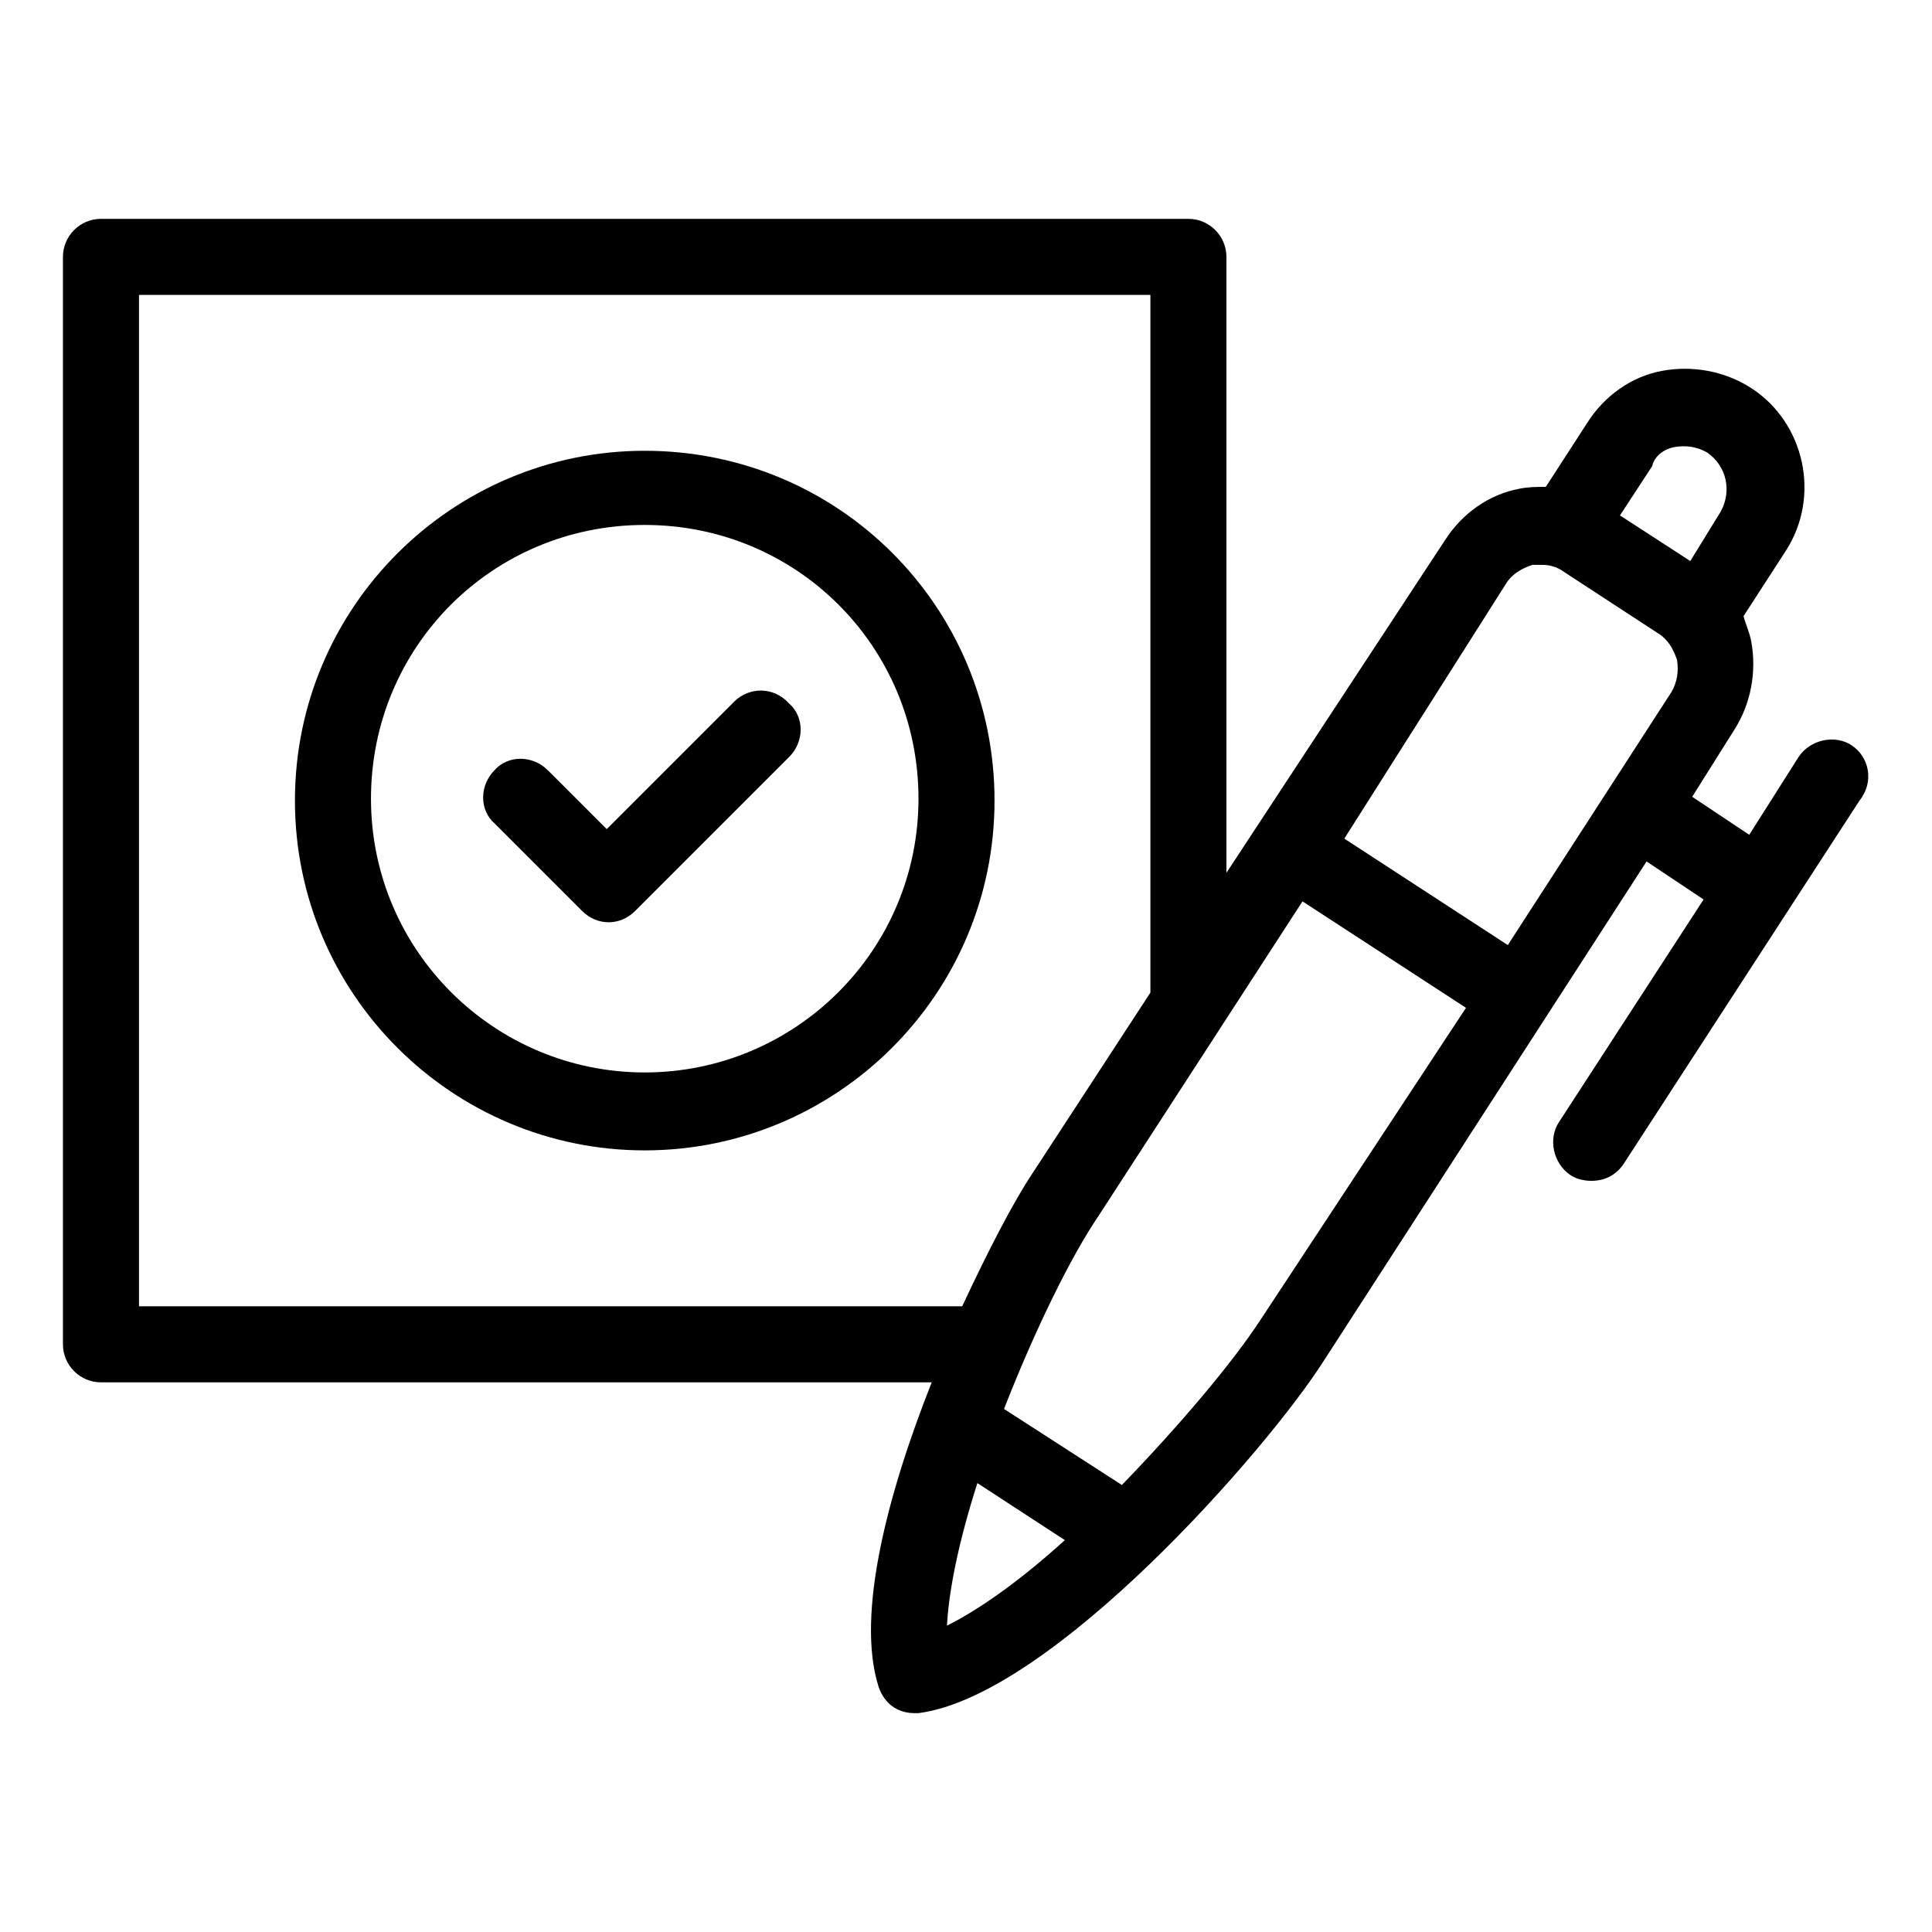
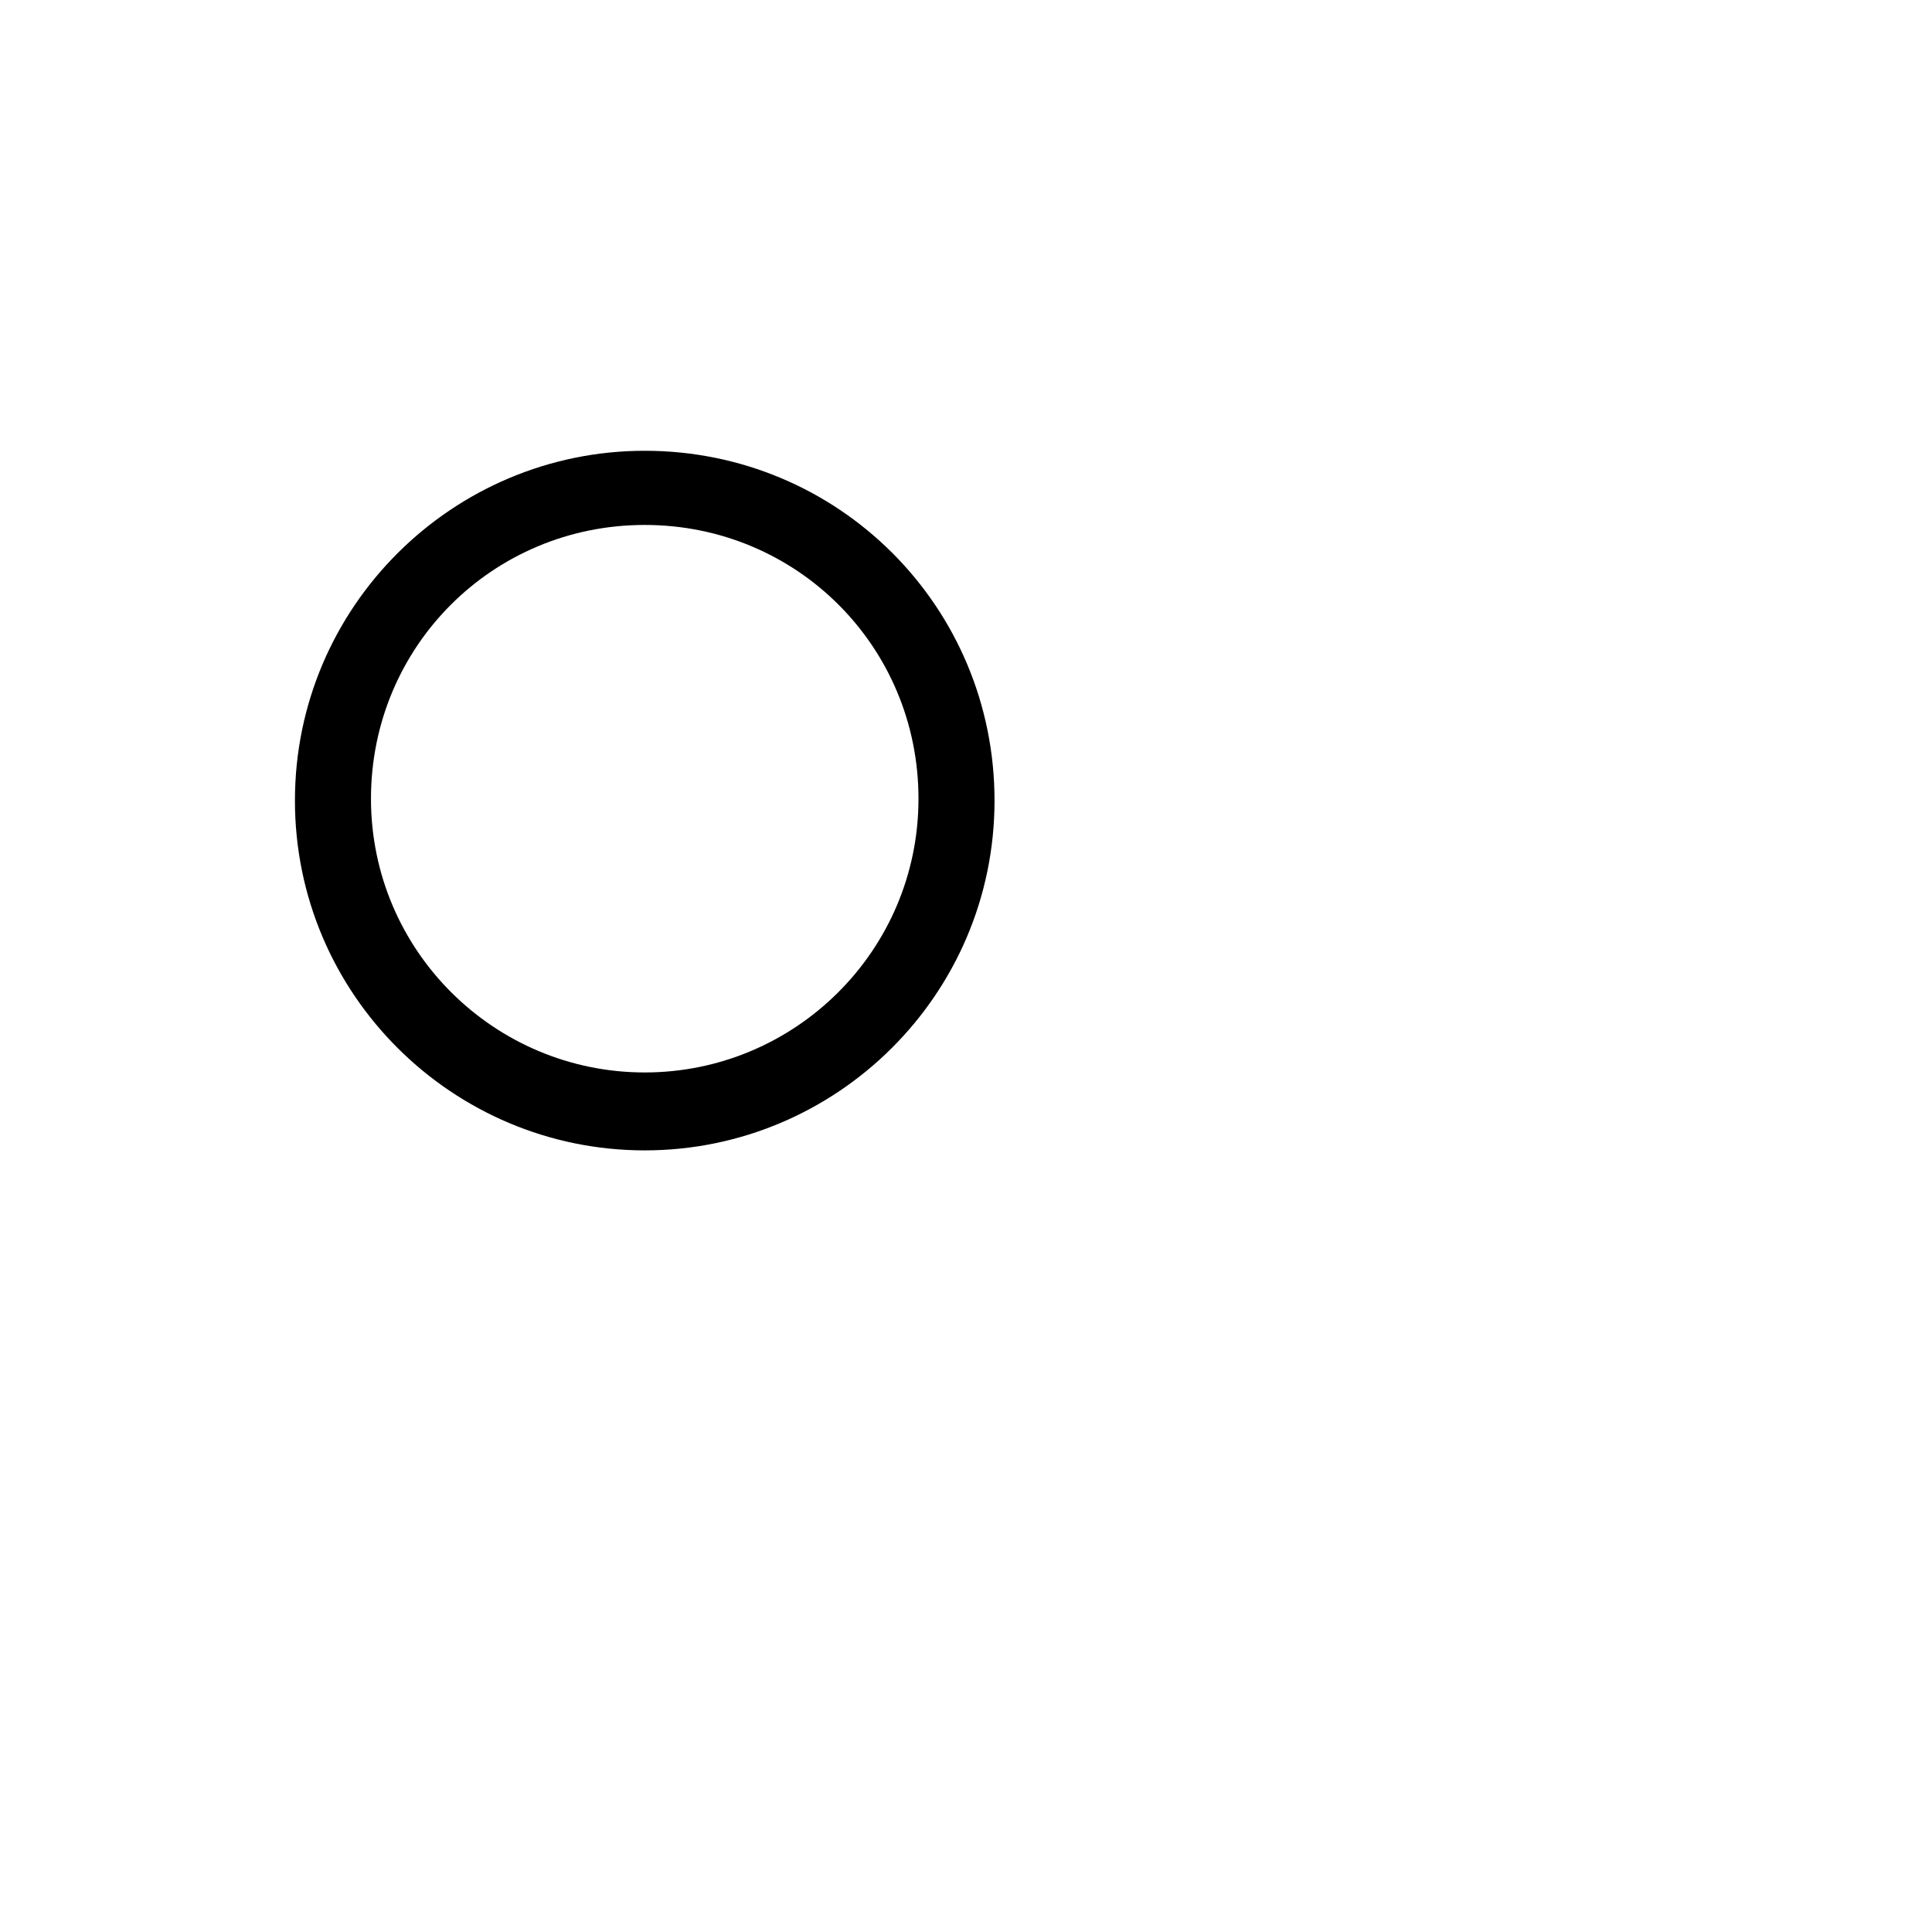
<svg xmlns="http://www.w3.org/2000/svg" fill="#000000" width="800px" height="800px" version="1.1" viewBox="144 144 512 512">
  <g>
    <path d="m314.86 263.46c-50.883 0-92.699 41.312-92.699 92.699-0.004 51.391 41.812 92.703 92.699 92.703 50.883 0 92.699-41.312 92.699-92.699 0-51.391-41.312-92.703-92.699-92.703zm0 164.75c-39.801 0-72.547-32.242-72.547-72.547 0-40.305 32.242-72.547 72.547-72.547 40.305 0 72.547 32.242 72.547 72.547 0 40.305-32.746 72.547-72.547 72.547z" />
-     <path d="m338.54 329.97-33.754 33.754-15.621-15.617c-4.031-4.031-10.578-4.031-14.105 0-4.031 4.031-4.031 10.578 0 14.105l23.176 23.176c2.016 2.016 4.535 3.023 7.055 3.023 2.519 0 5.039-1.008 7.055-3.023l40.809-40.809c4.031-4.031 4.031-10.578 0-14.105-4.035-4.535-10.586-4.535-14.613-0.504z" />
-     <path d="m634.77 341.55c-4.535-3.023-11.082-1.512-14.105 3.023l-13.098 20.656-15.113-10.078 11.082-17.633c4.535-7.055 6.047-15.617 4.535-23.68-0.504-2.519-1.512-4.535-2.016-6.551l11.082-17.129c9.574-14.609 5.039-34.258-9.07-43.328-7.055-4.535-15.617-6.047-23.68-4.535s-15.113 6.551-19.648 13.602l-11.082 17.129c-2.519 0-4.535 0-7.055 0.504-8.062 1.512-15.113 6.551-19.648 13.602l-57.938 88.176v-163.23c0-5.543-4.535-10.078-10.078-10.078h-288.18c-5.543 0-10.078 4.535-10.078 10.078v288.18c0 5.543 4.535 10.078 10.078 10.078h220.16c-11.586 29.223-20.152 61.465-14.105 80.609 1.512 4.535 5.039 7.055 9.574 7.055h1.008c35.266-4.535 92.195-69.527 107.31-93.203l85.648-132.5 15.113 10.078-38.289 58.945c-3.023 4.535-1.512 11.082 3.023 14.105 1.512 1.008 3.527 1.512 5.543 1.512 3.527 0 6.551-1.512 8.566-4.535l62.473-96.227c4.023-5.047 2.512-11.598-2.023-14.621zm-46.855-79.098c3.023-0.504 6.047 0 8.566 1.512 5.039 3.527 6.551 10.078 3.527 15.617l-8.062 13.098-18.641-12.09 8.566-13.098c0.504-2.519 3.023-4.535 6.043-5.039zm-44.836 36.277c1.512-2.519 4.031-4.031 7.055-5.039h2.519c2.016 0 4.031 0.504 6.047 2.016l24.688 16.121c2.519 1.512 4.031 4.031 5.039 7.055 0.504 3.023 0 6.047-1.512 8.566l-43.328 67.008-43.328-28.215zm-362.24 191.45v-268.03h268.03v184.9l-31.234 47.863c-5.039 7.559-11.586 20.152-18.641 35.266zm222.18 46.855 23.176 15.113c-11.082 10.078-22.168 18.137-31.234 22.672 0.504-10.074 3.527-23.68 8.059-37.785zm75.07-43.328c-7.559 11.586-21.664 28.215-36.777 43.832l-31.234-20.152c8.062-20.656 17.633-40.305 25.191-51.387l53.906-83.129 43.328 28.215z" />
  </g>
</svg>